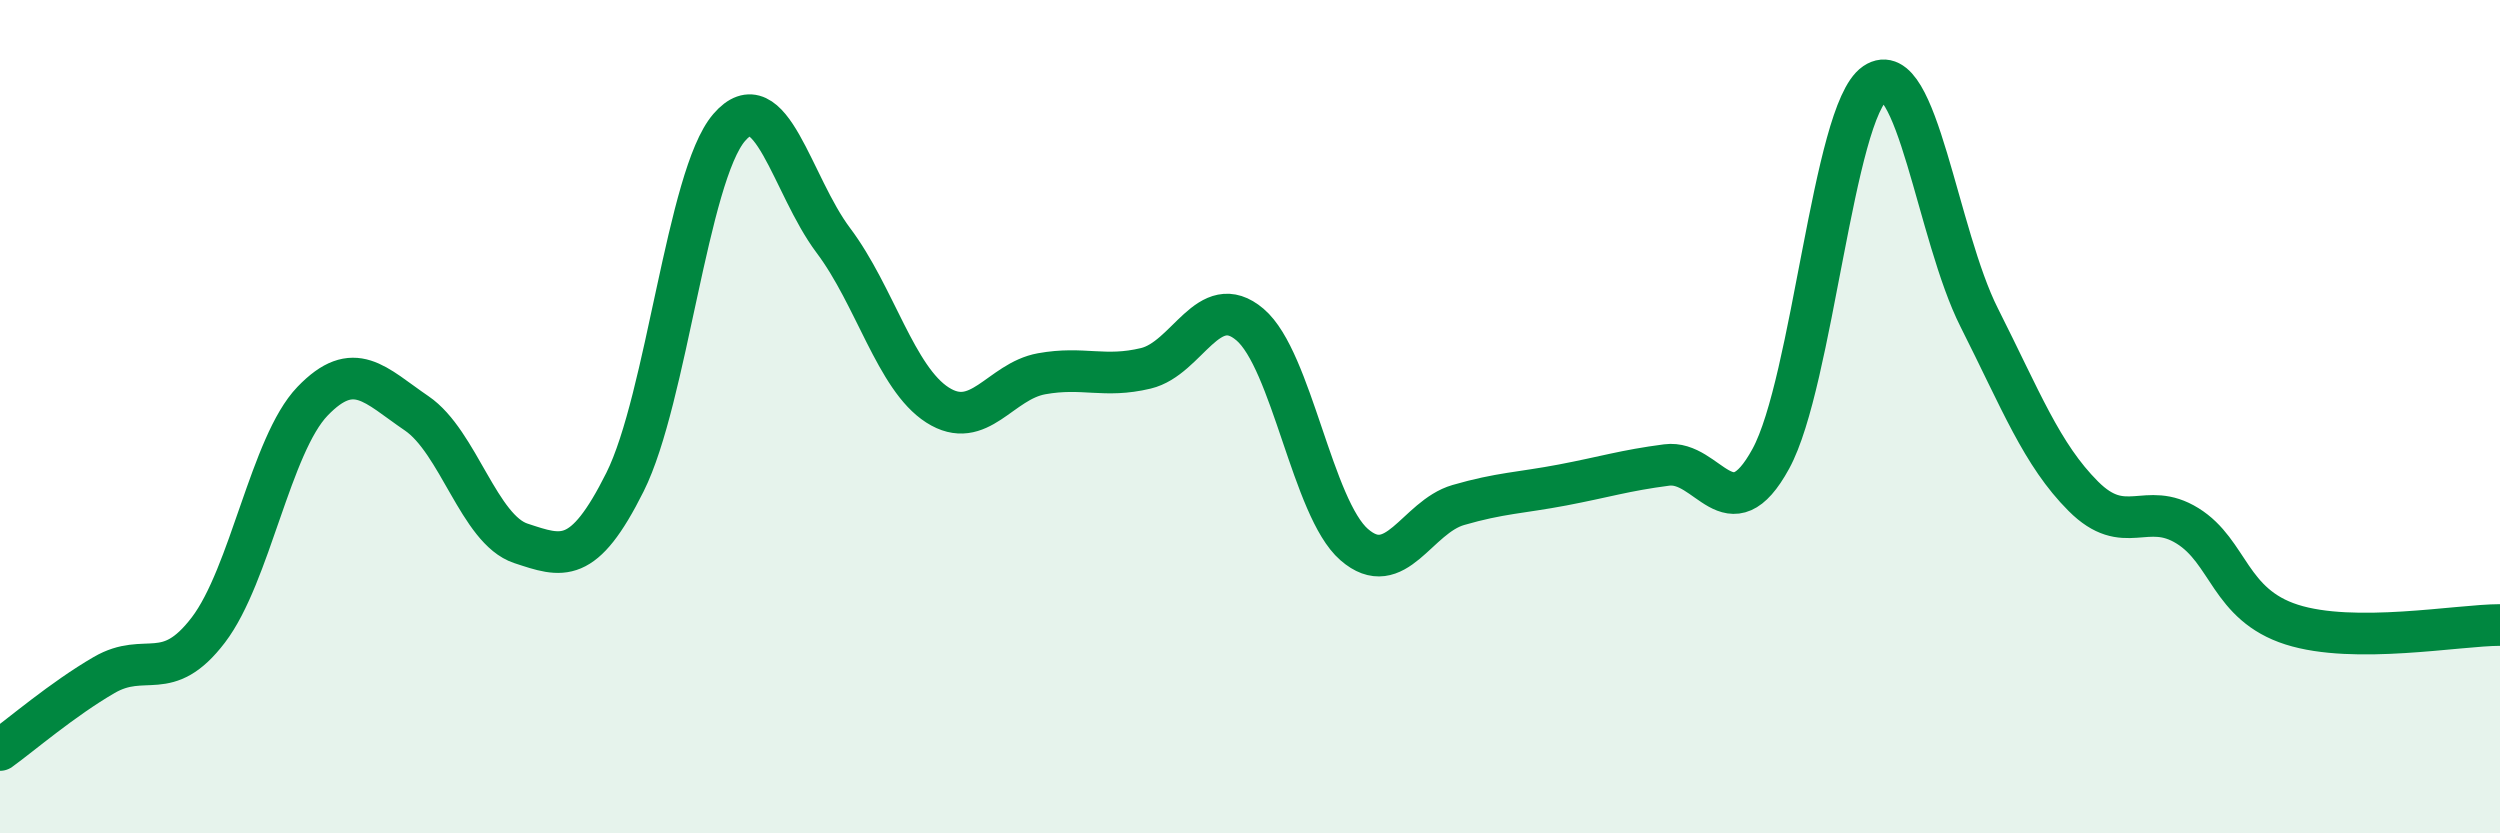
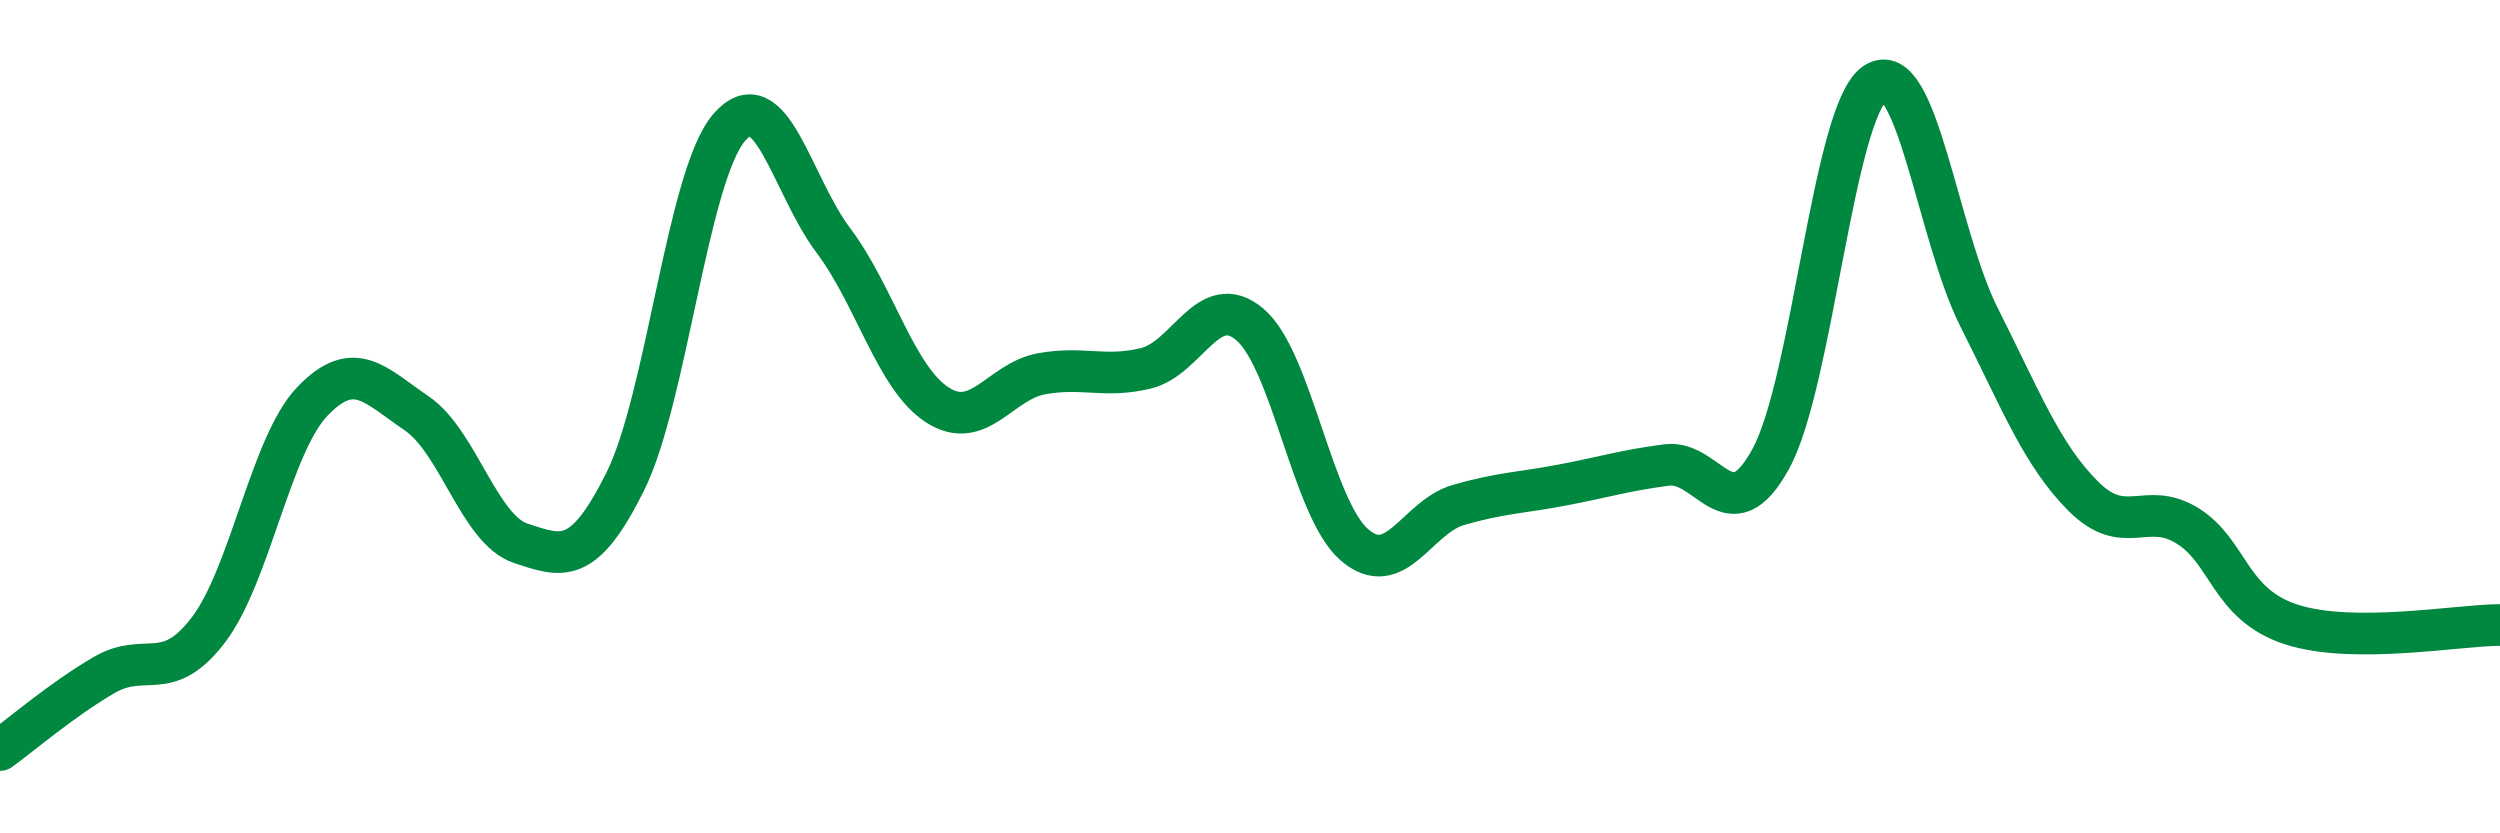
<svg xmlns="http://www.w3.org/2000/svg" width="60" height="20" viewBox="0 0 60 20">
-   <path d="M 0,18 C 0.5,17.64 1.5,16.78 2.5,16.2 C 3.5,15.62 4,16.43 5,15.12 C 6,13.81 6.5,10.67 7.5,9.63 C 8.5,8.59 9,9.24 10,9.92 C 11,10.6 11.5,12.71 12.5,13.04 C 13.5,13.37 14,13.57 15,11.57 C 16,9.57 16.5,4.22 17.5,3.06 C 18.5,1.9 19,4.44 20,5.77 C 21,7.1 21.5,9.08 22.5,9.72 C 23.5,10.36 24,9.15 25,8.97 C 26,8.79 26.5,9.08 27.5,8.84 C 28.5,8.6 29,6.94 30,7.79 C 31,8.64 31.5,12.2 32.5,13.07 C 33.5,13.94 34,12.41 35,12.12 C 36,11.83 36.5,11.83 37.5,11.64 C 38.5,11.45 39,11.29 40,11.16 C 41,11.03 41.5,12.84 42.5,11.01 C 43.5,9.18 44,2.68 45,2 C 46,1.32 46.5,5.64 47.5,7.62 C 48.5,9.6 49,10.91 50,11.91 C 51,12.91 51.5,12 52.5,12.62 C 53.5,13.24 53.5,14.51 55,14.99 C 56.5,15.47 59,15 60,15L60 20L0 20Z" fill="#008740" opacity="0.1" stroke-linecap="round" stroke-linejoin="round" />
  <path d="M 0,18 C 0.5,17.64 1.5,16.78 2.5,16.2 C 3.5,15.62 4,16.43 5,15.12 C 6,13.81 6.5,10.67 7.5,9.63 C 8.5,8.59 9,9.24 10,9.92 C 11,10.6 11.5,12.71 12.5,13.04 C 13.5,13.37 14,13.57 15,11.57 C 16,9.57 16.5,4.22 17.5,3.06 C 18.5,1.9 19,4.44 20,5.77 C 21,7.1 21.5,9.08 22.5,9.72 C 23.5,10.36 24,9.15 25,8.97 C 26,8.79 26.5,9.08 27.5,8.84 C 28.5,8.6 29,6.94 30,7.79 C 31,8.64 31.5,12.2 32.5,13.07 C 33.5,13.94 34,12.41 35,12.12 C 36,11.83 36.5,11.83 37.5,11.64 C 38.5,11.45 39,11.29 40,11.16 C 41,11.03 41.5,12.84 42.5,11.01 C 43.5,9.18 44,2.68 45,2 C 46,1.32 46.5,5.64 47.5,7.62 C 48.5,9.6 49,10.91 50,11.91 C 51,12.91 51.5,12 52.5,12.62 C 53.5,13.24 53.5,14.51 55,14.99 C 56.5,15.47 59,15 60,15" stroke="#008740" stroke-width="1" fill="none" stroke-linecap="round" stroke-linejoin="round" />
</svg>